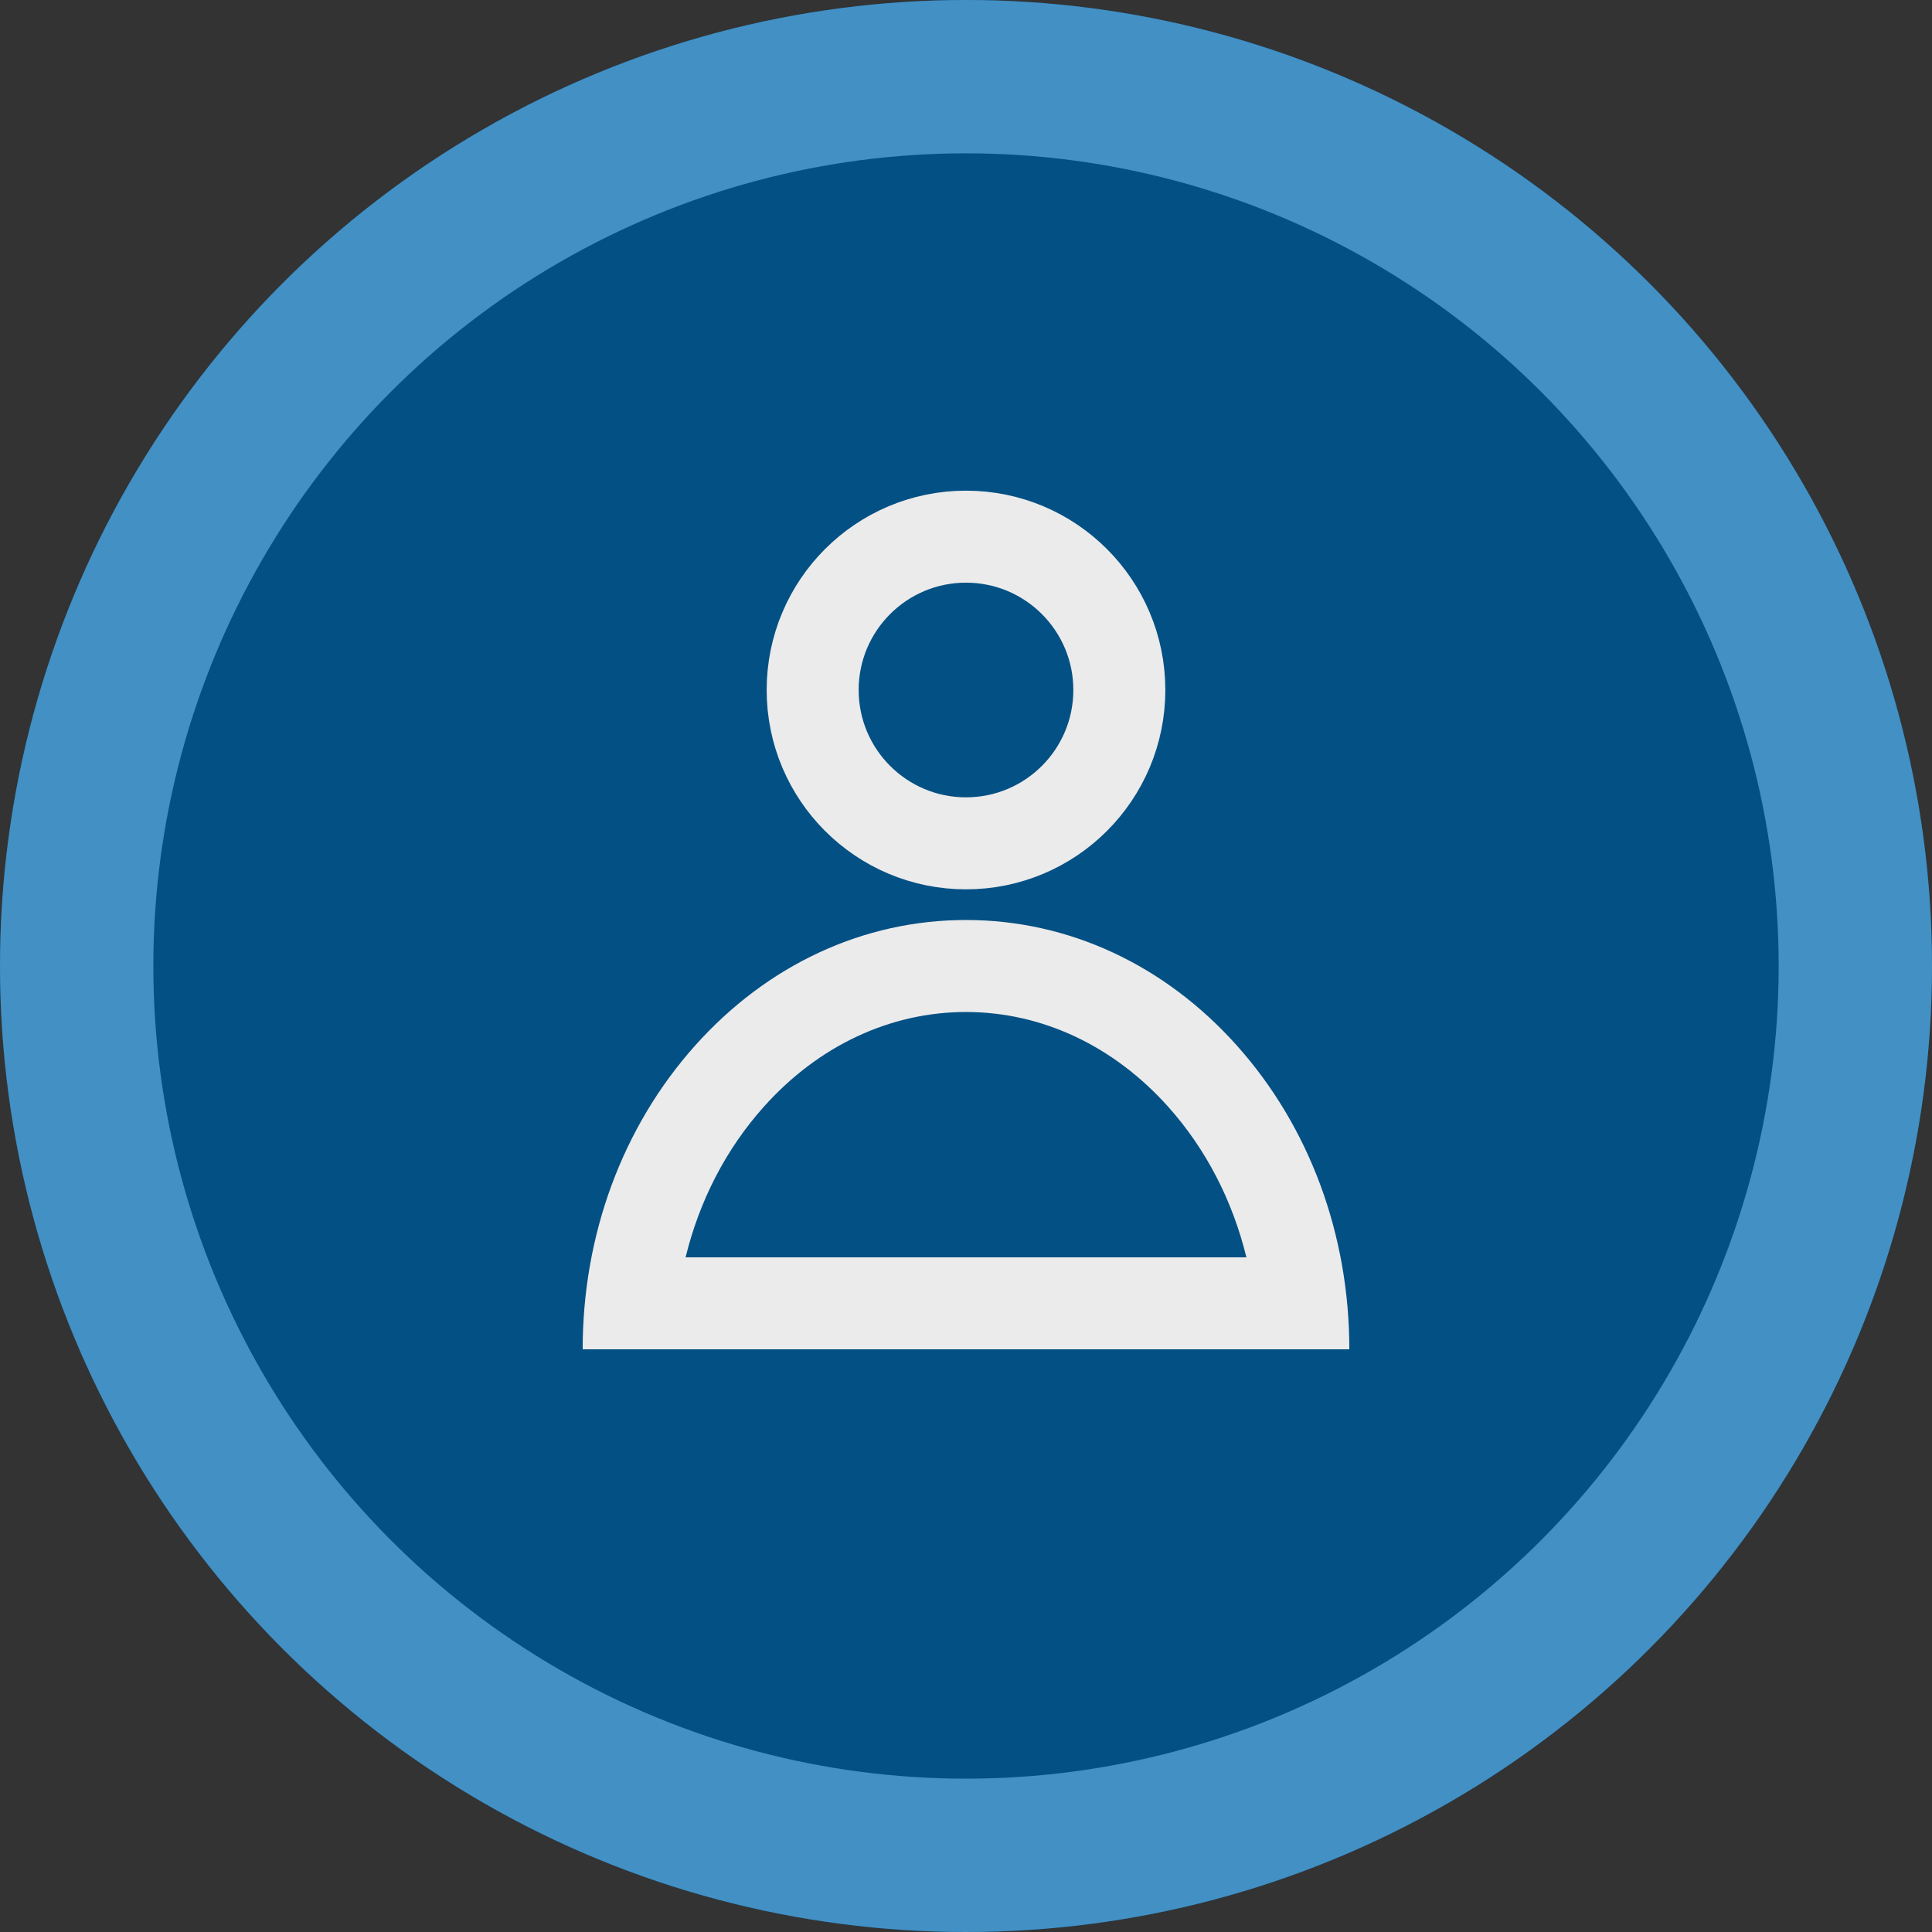
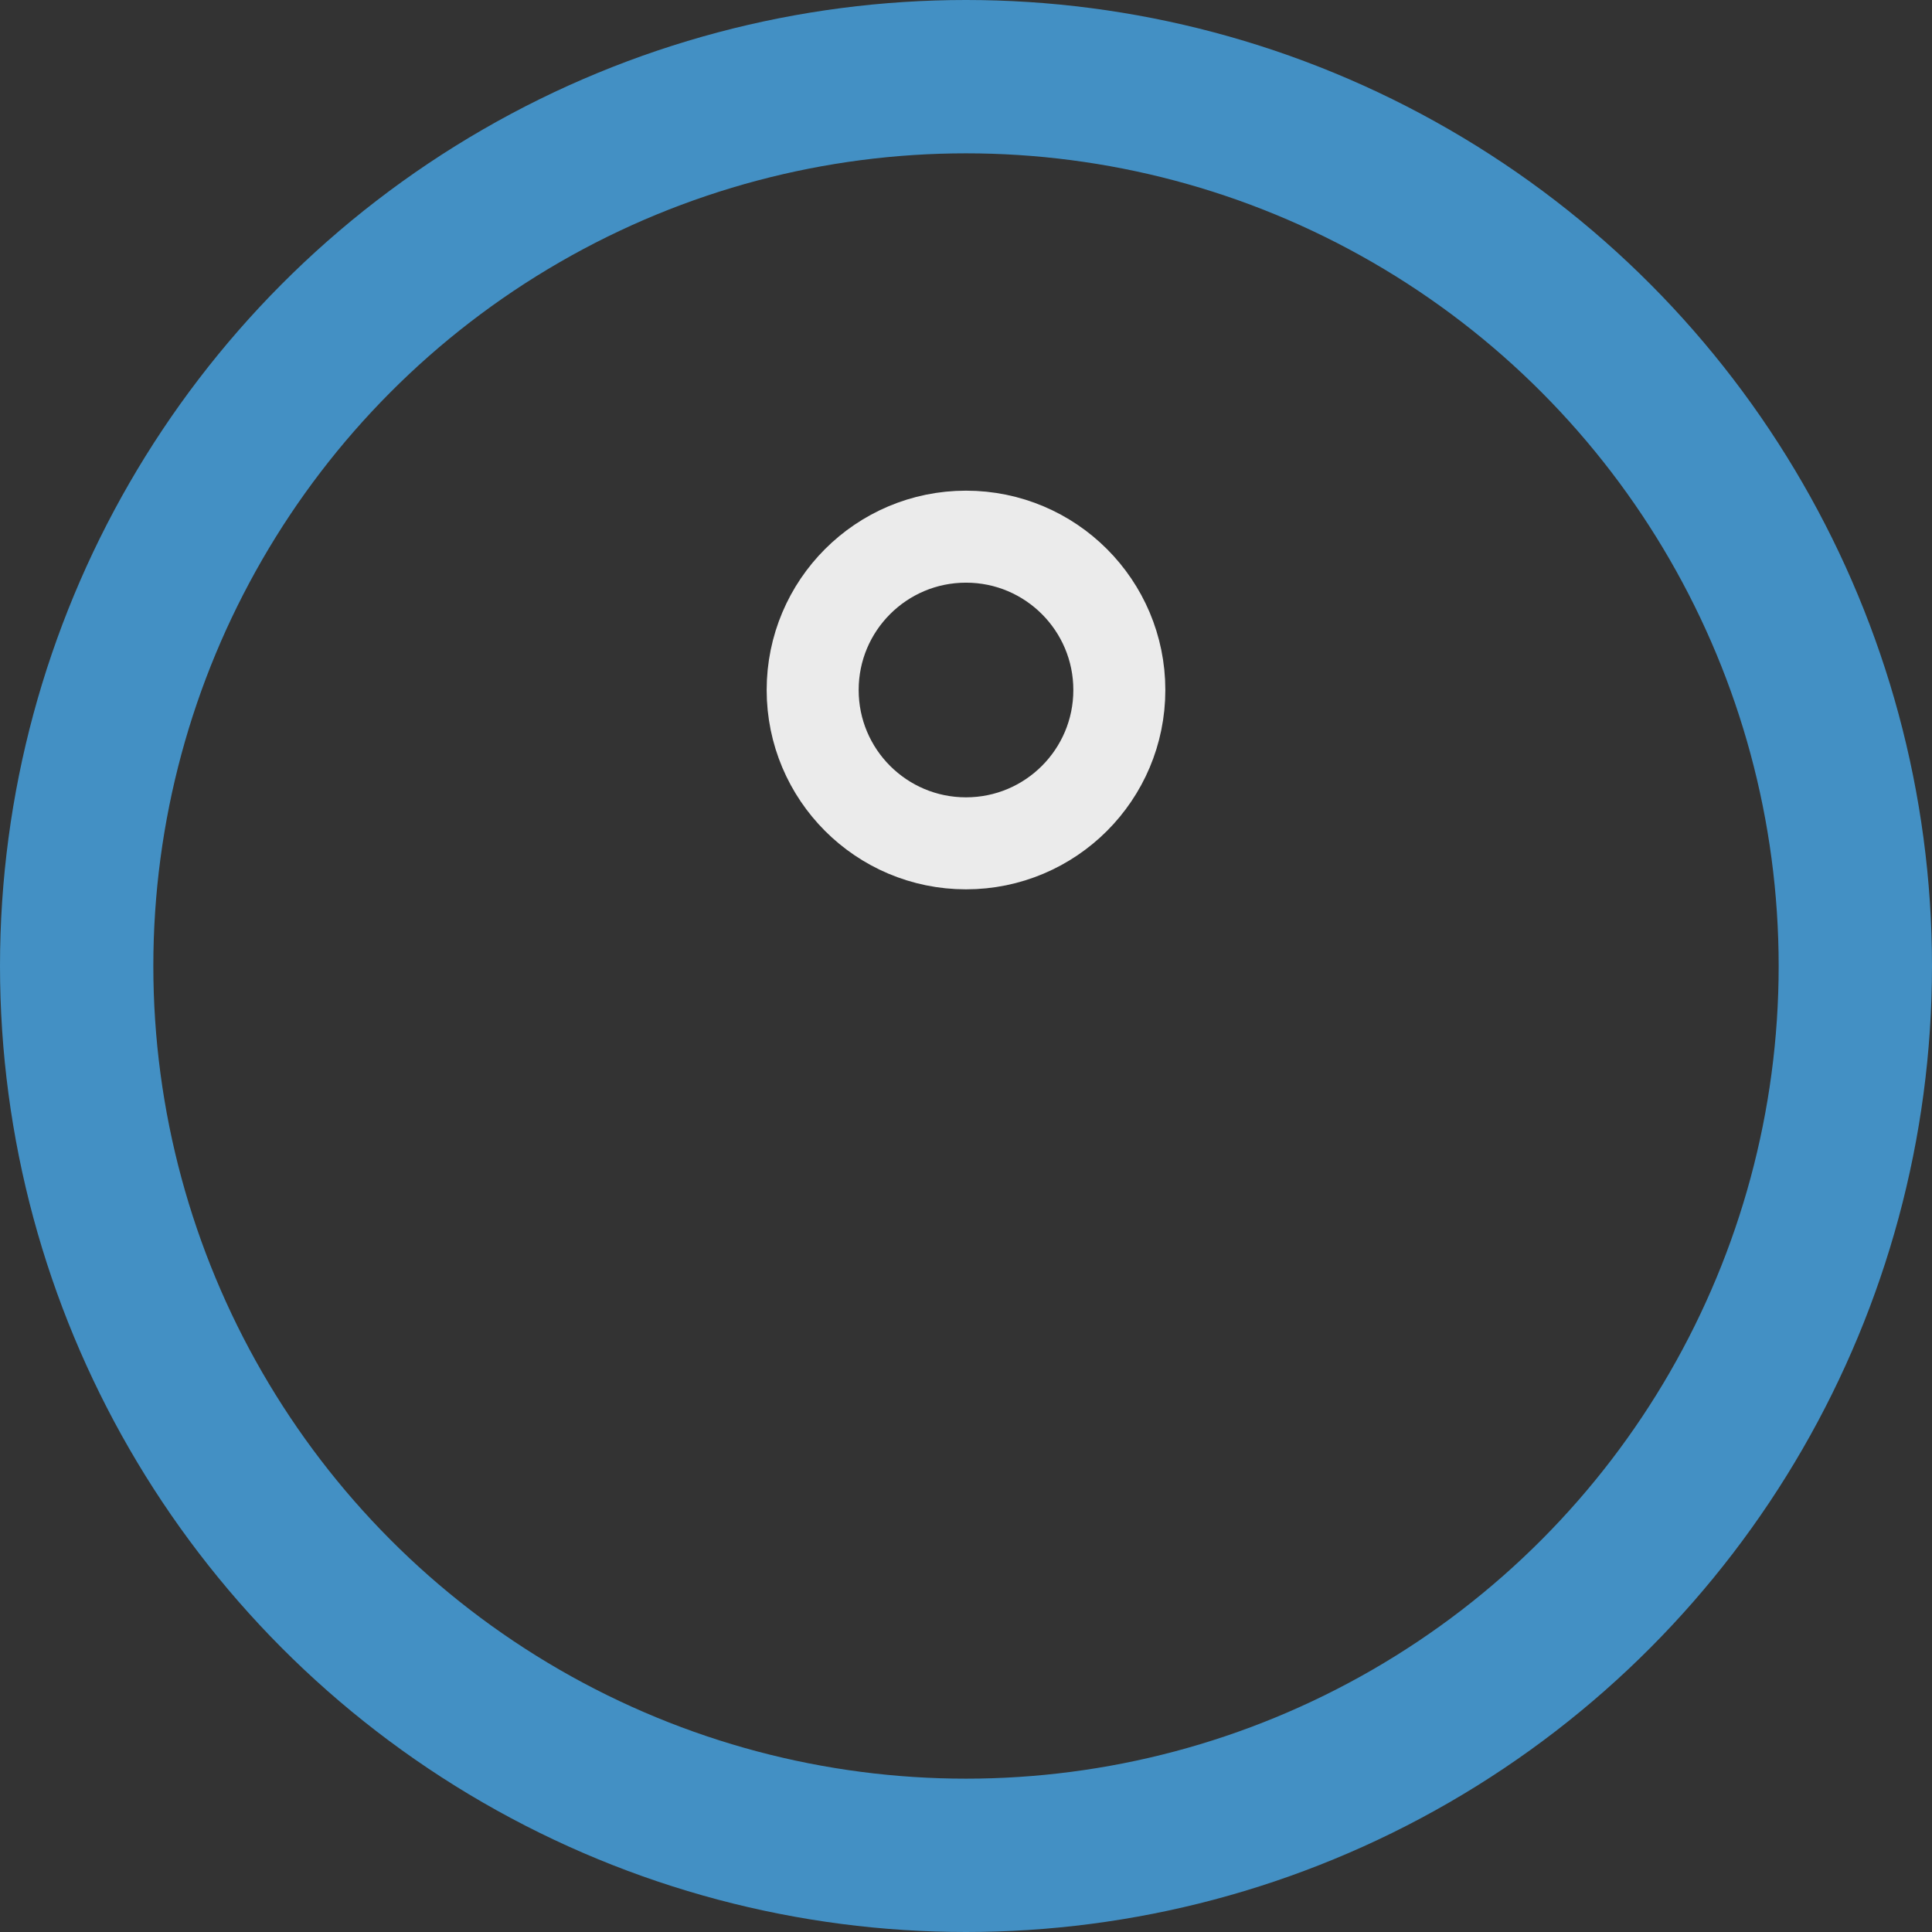
<svg xmlns="http://www.w3.org/2000/svg" width="63" height="63" viewBox="0 0 63 63">
  <rect x="0" y="0" width="63" height="63" fill="#333333" stroke="none" />
  <g id="Group_1165" data-name="Group 1165" transform="translate(-15 -19.521)">
    <g id="Guest_User" data-name="Guest User">
      <g id="Ellipse_19" data-name="Ellipse 19" transform="translate(15 19.521)" fill="#035084" stroke="#4390c4" stroke-width="5">
-         <circle cx="31.5" cy="31.5" r="31.5" stroke="none" />
        <circle cx="31.5" cy="31.5" r="29" fill="none" />
      </g>
      <g id="Group_1164" data-name="Group 1164" transform="translate(33.275 36.803)">
        <g id="Ellipse_17" data-name="Ellipse 17" transform="translate(6.725 -1.282)" fill="none" stroke="#ebebeb" stroke-width="3">
          <circle cx="6.5" cy="6.5" r="6.5" stroke="none" />
          <circle cx="6.5" cy="6.5" r="5" fill="none" />
        </g>
        <g id="Subtraction_1" data-name="Subtraction 1" transform="translate(0.725 12.718)" fill="none">
          <path d="M25,14H0A14.8,14.8,0,0,1,3.661,4.1,11.784,11.784,0,0,1,12.5,0a11.785,11.785,0,0,1,8.839,4.1A14.8,14.8,0,0,1,25,14Z" stroke="none" />
-           <path d="M 21.644 11 C 21.194 9.157 20.329 7.474 19.101 6.099 C 17.317 4.101 14.972 3 12.5 3 C 10.027 3 7.683 4.1 5.899 6.099 C 4.671 7.474 3.806 9.157 3.356 11 L 21.644 11 M 25 14 L -1.77635683940025e-15 14 C -1.77635683940025e-15 10.26 1.301 6.745 3.661 4.101 C 6.022 1.456 9.161 -8.881784197001252e-16 12.5 -8.881784197001252e-16 C 15.838 -8.881784197001252e-16 18.978 1.456 21.339 4.101 C 23.699 6.745 25 10.26 25 13.999 L 25 14 Z" stroke="none" fill="#ebebeb" />
        </g>
      </g>
    </g>
  </g>
</svg>